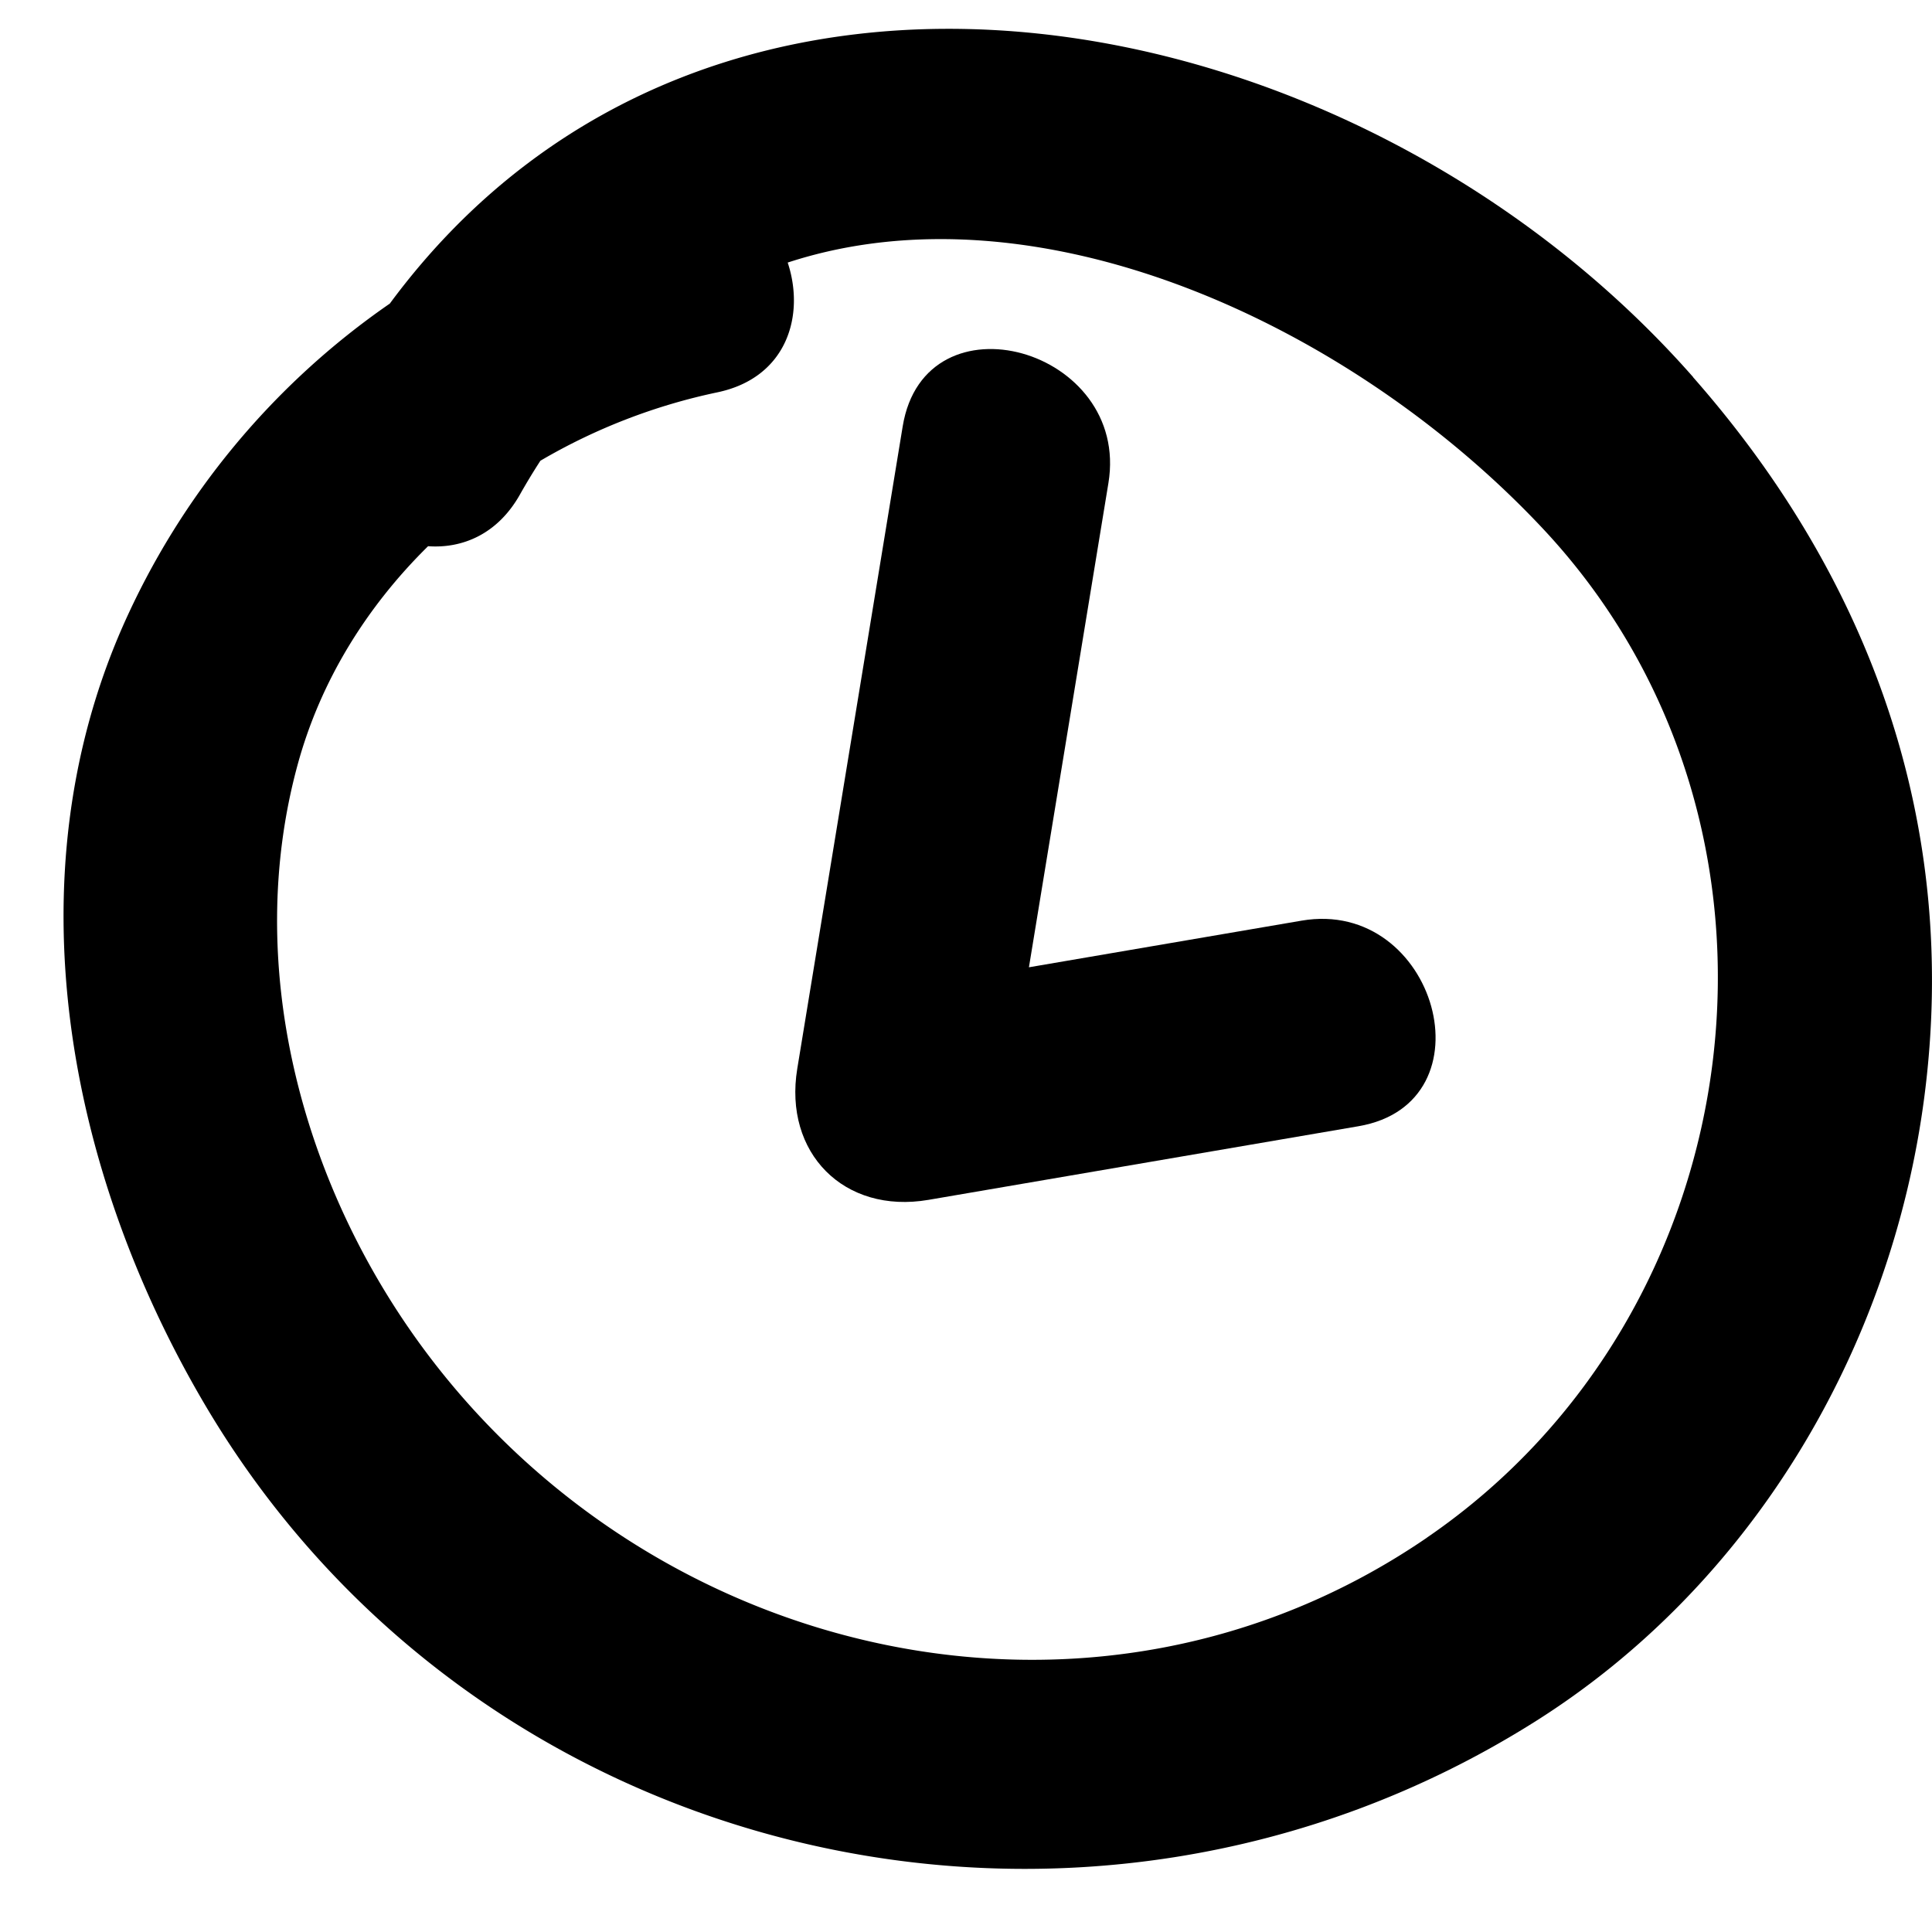
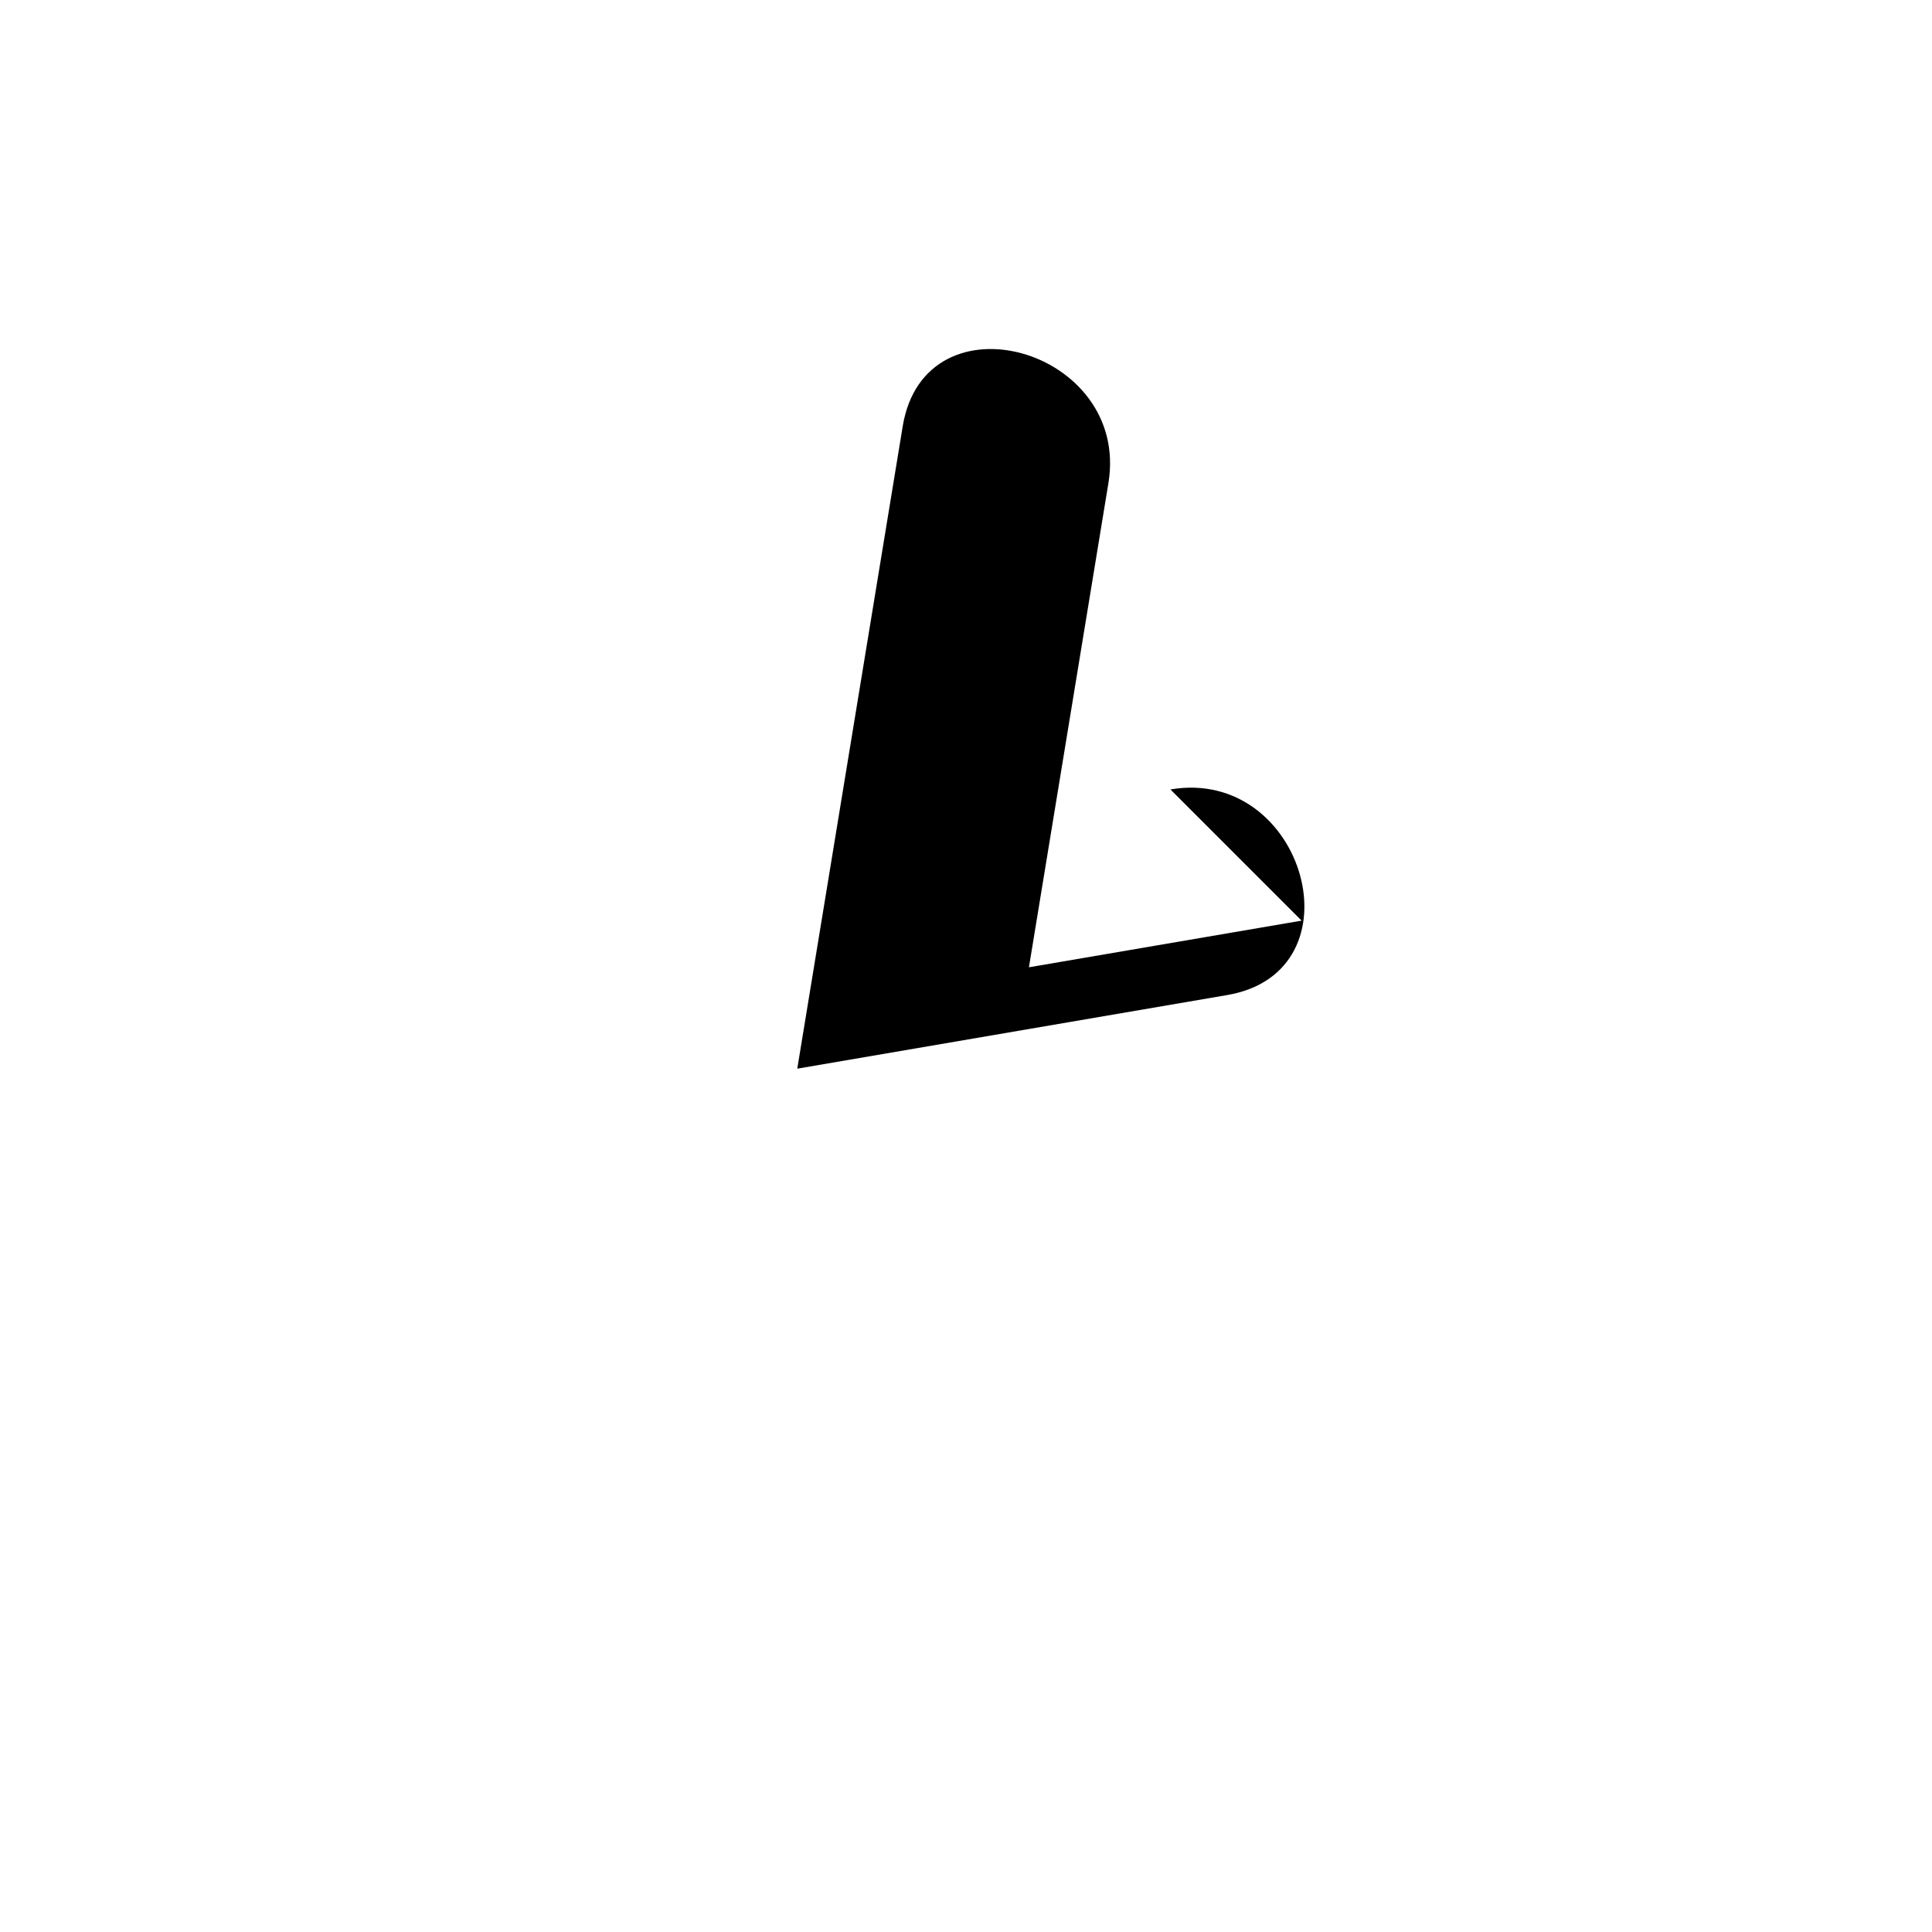
<svg xmlns="http://www.w3.org/2000/svg" id="clock" viewBox="0 0 21 21">
  <g>
    <g>
      <g>
-         <path fill="currentColor" d="M15.51 16.714c-3.6 2.464-8.418 1.343-10.929-2.084-1.309-1.787-1.936-4.15-1.347-6.314.25-.92.756-1.726 1.419-2.379.376.027.759-.133 1.001-.566a6.85 6.85 0 0 1 .22-.363 6.41 6.41 0 0 1 1.921-.743c.76-.158.957-.837.767-1.411 2.725-.892 6.124.673 8.201 2.884 3.02 3.213 2.351 8.51-1.254 10.976zm2.893-12.616C14.75-.054 7.74-1.444 4.237 3.3a8.376 8.376 0 0 0-2.9 3.502c-1.213 2.75-.603 5.916.872 8.435 2.957 5.051 9.562 6.57 14.47 3.48 2.363-1.486 3.881-4.053 4.238-6.797.382-2.94-.575-5.617-2.514-7.82z" />
-       </g>
+         </g>
      <g>
-         <path fill="currentColor" d="M14.148 10.007l-2.964.507.864-5.263c.24-1.462-1.994-2.09-2.236-.617l-1.146 6.982c-.15.914.506 1.583 1.426 1.426l4.672-.8c1.472-.25.846-2.485-.616-2.235z" />
+         <path fill="currentColor" d="M14.148 10.007l-2.964.507.864-5.263c.24-1.462-1.994-2.09-2.236-.617l-1.146 6.982l4.672-.8c1.472-.25.846-2.485-.616-2.235z" />
      </g>
    </g>
  </g>
</svg>